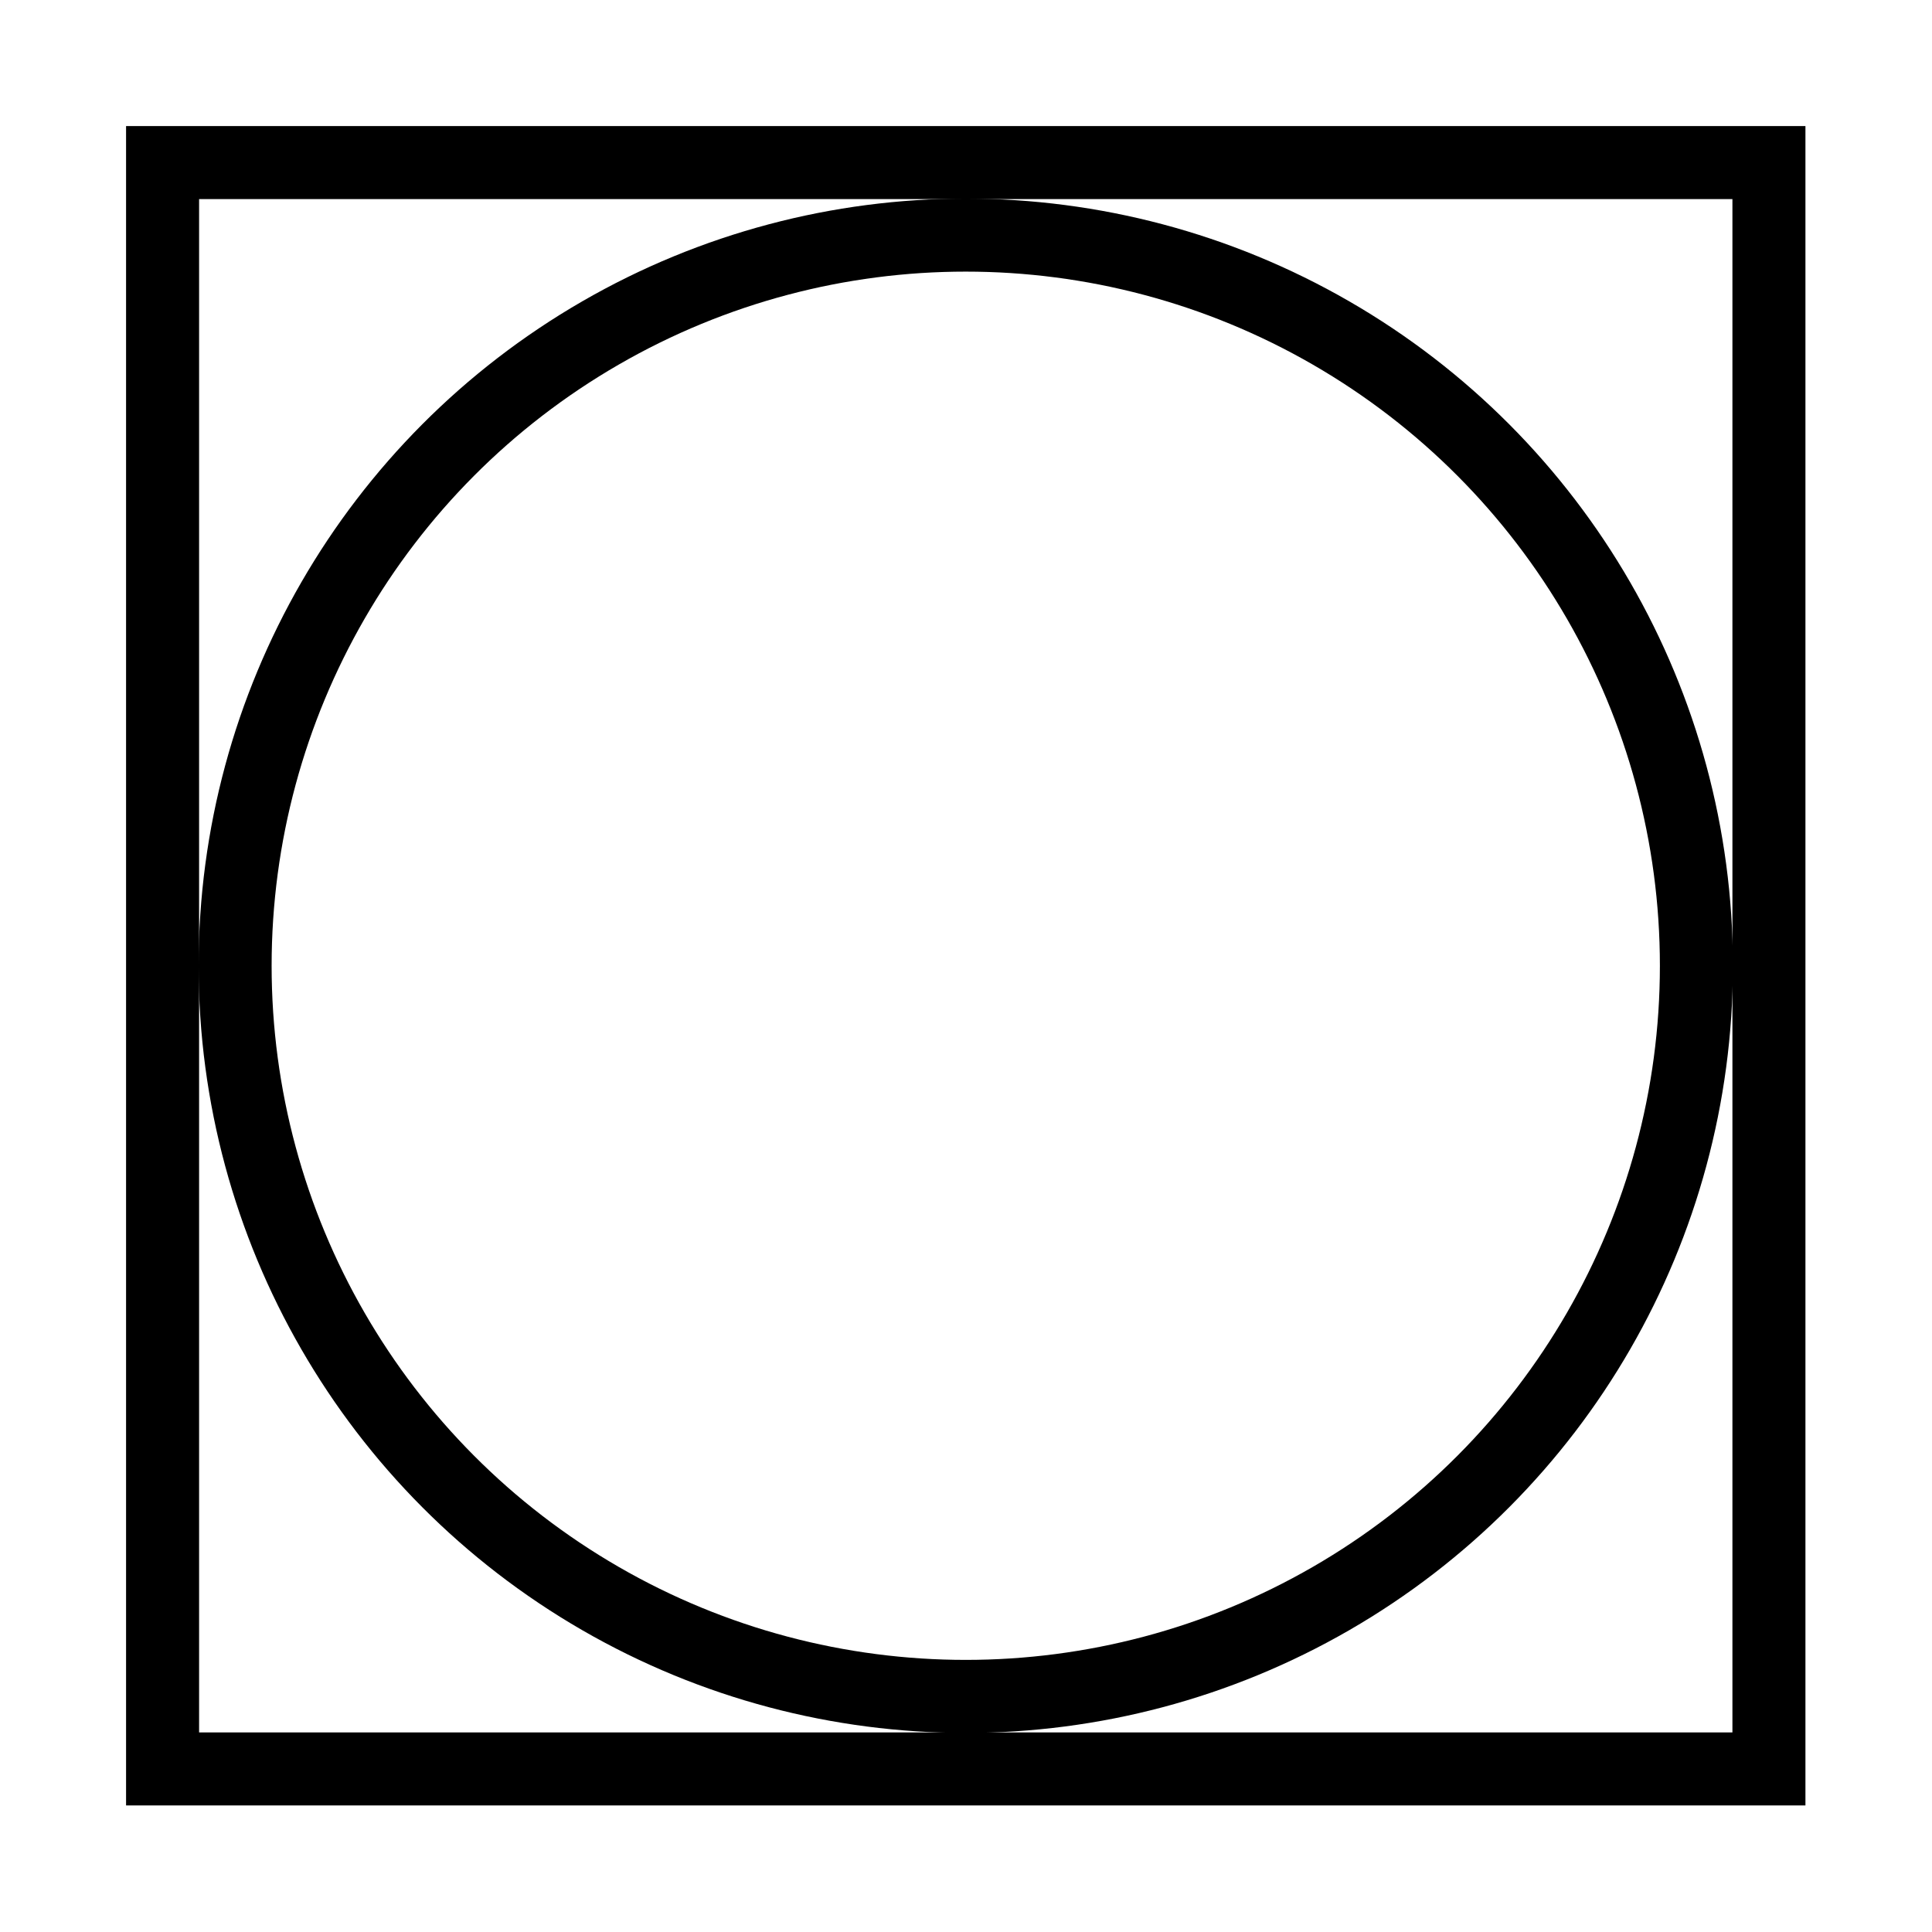
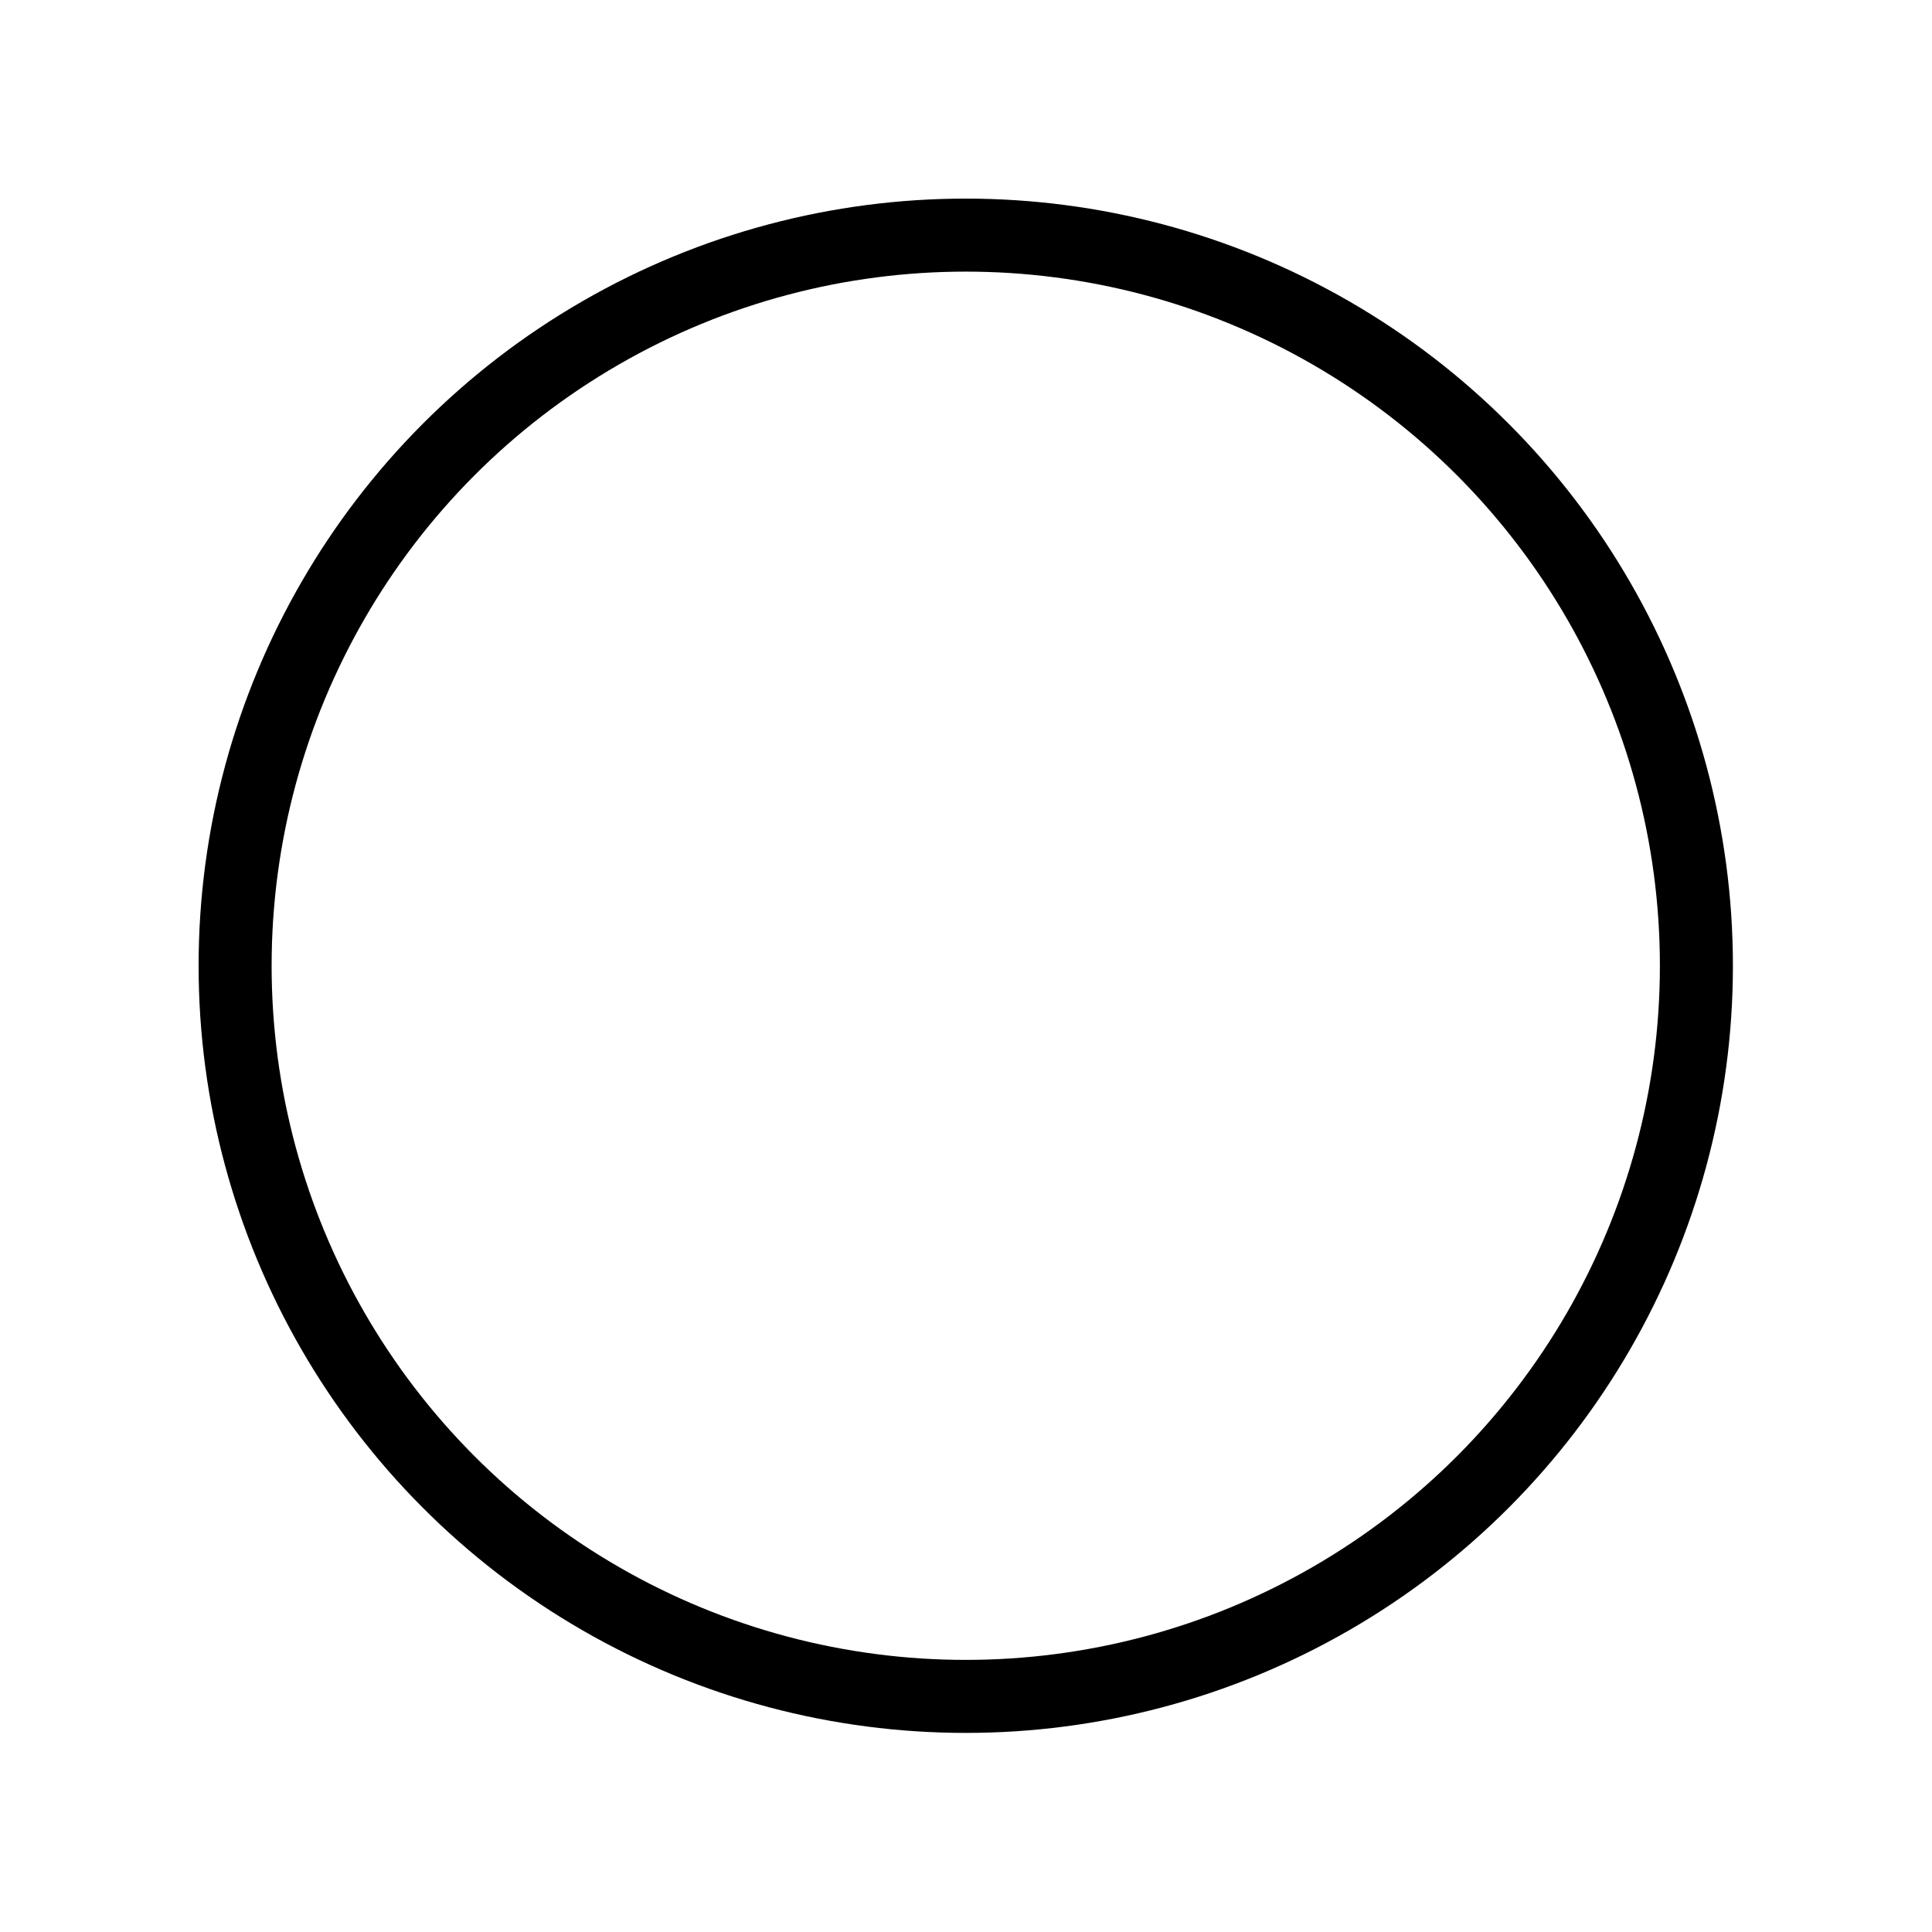
<svg xmlns="http://www.w3.org/2000/svg" xml:space="preserve" style="enable-background:new 0 0 39.69 39.69;" viewBox="0 0 39.69 39.69" y="0px" x="0px" id="Ebene_1" version="1.1">
  <style type="text/css">
	.st0{fill:none;stroke:#000000;stroke-width:1.5;stroke-miterlimit:10;}
</style>
  <circle r="15.01" cy="19.84" cx="19.84" class="st0" />
-   <rect height="33" width="33" class="st0" y="3.34" x="3.34" />
</svg>